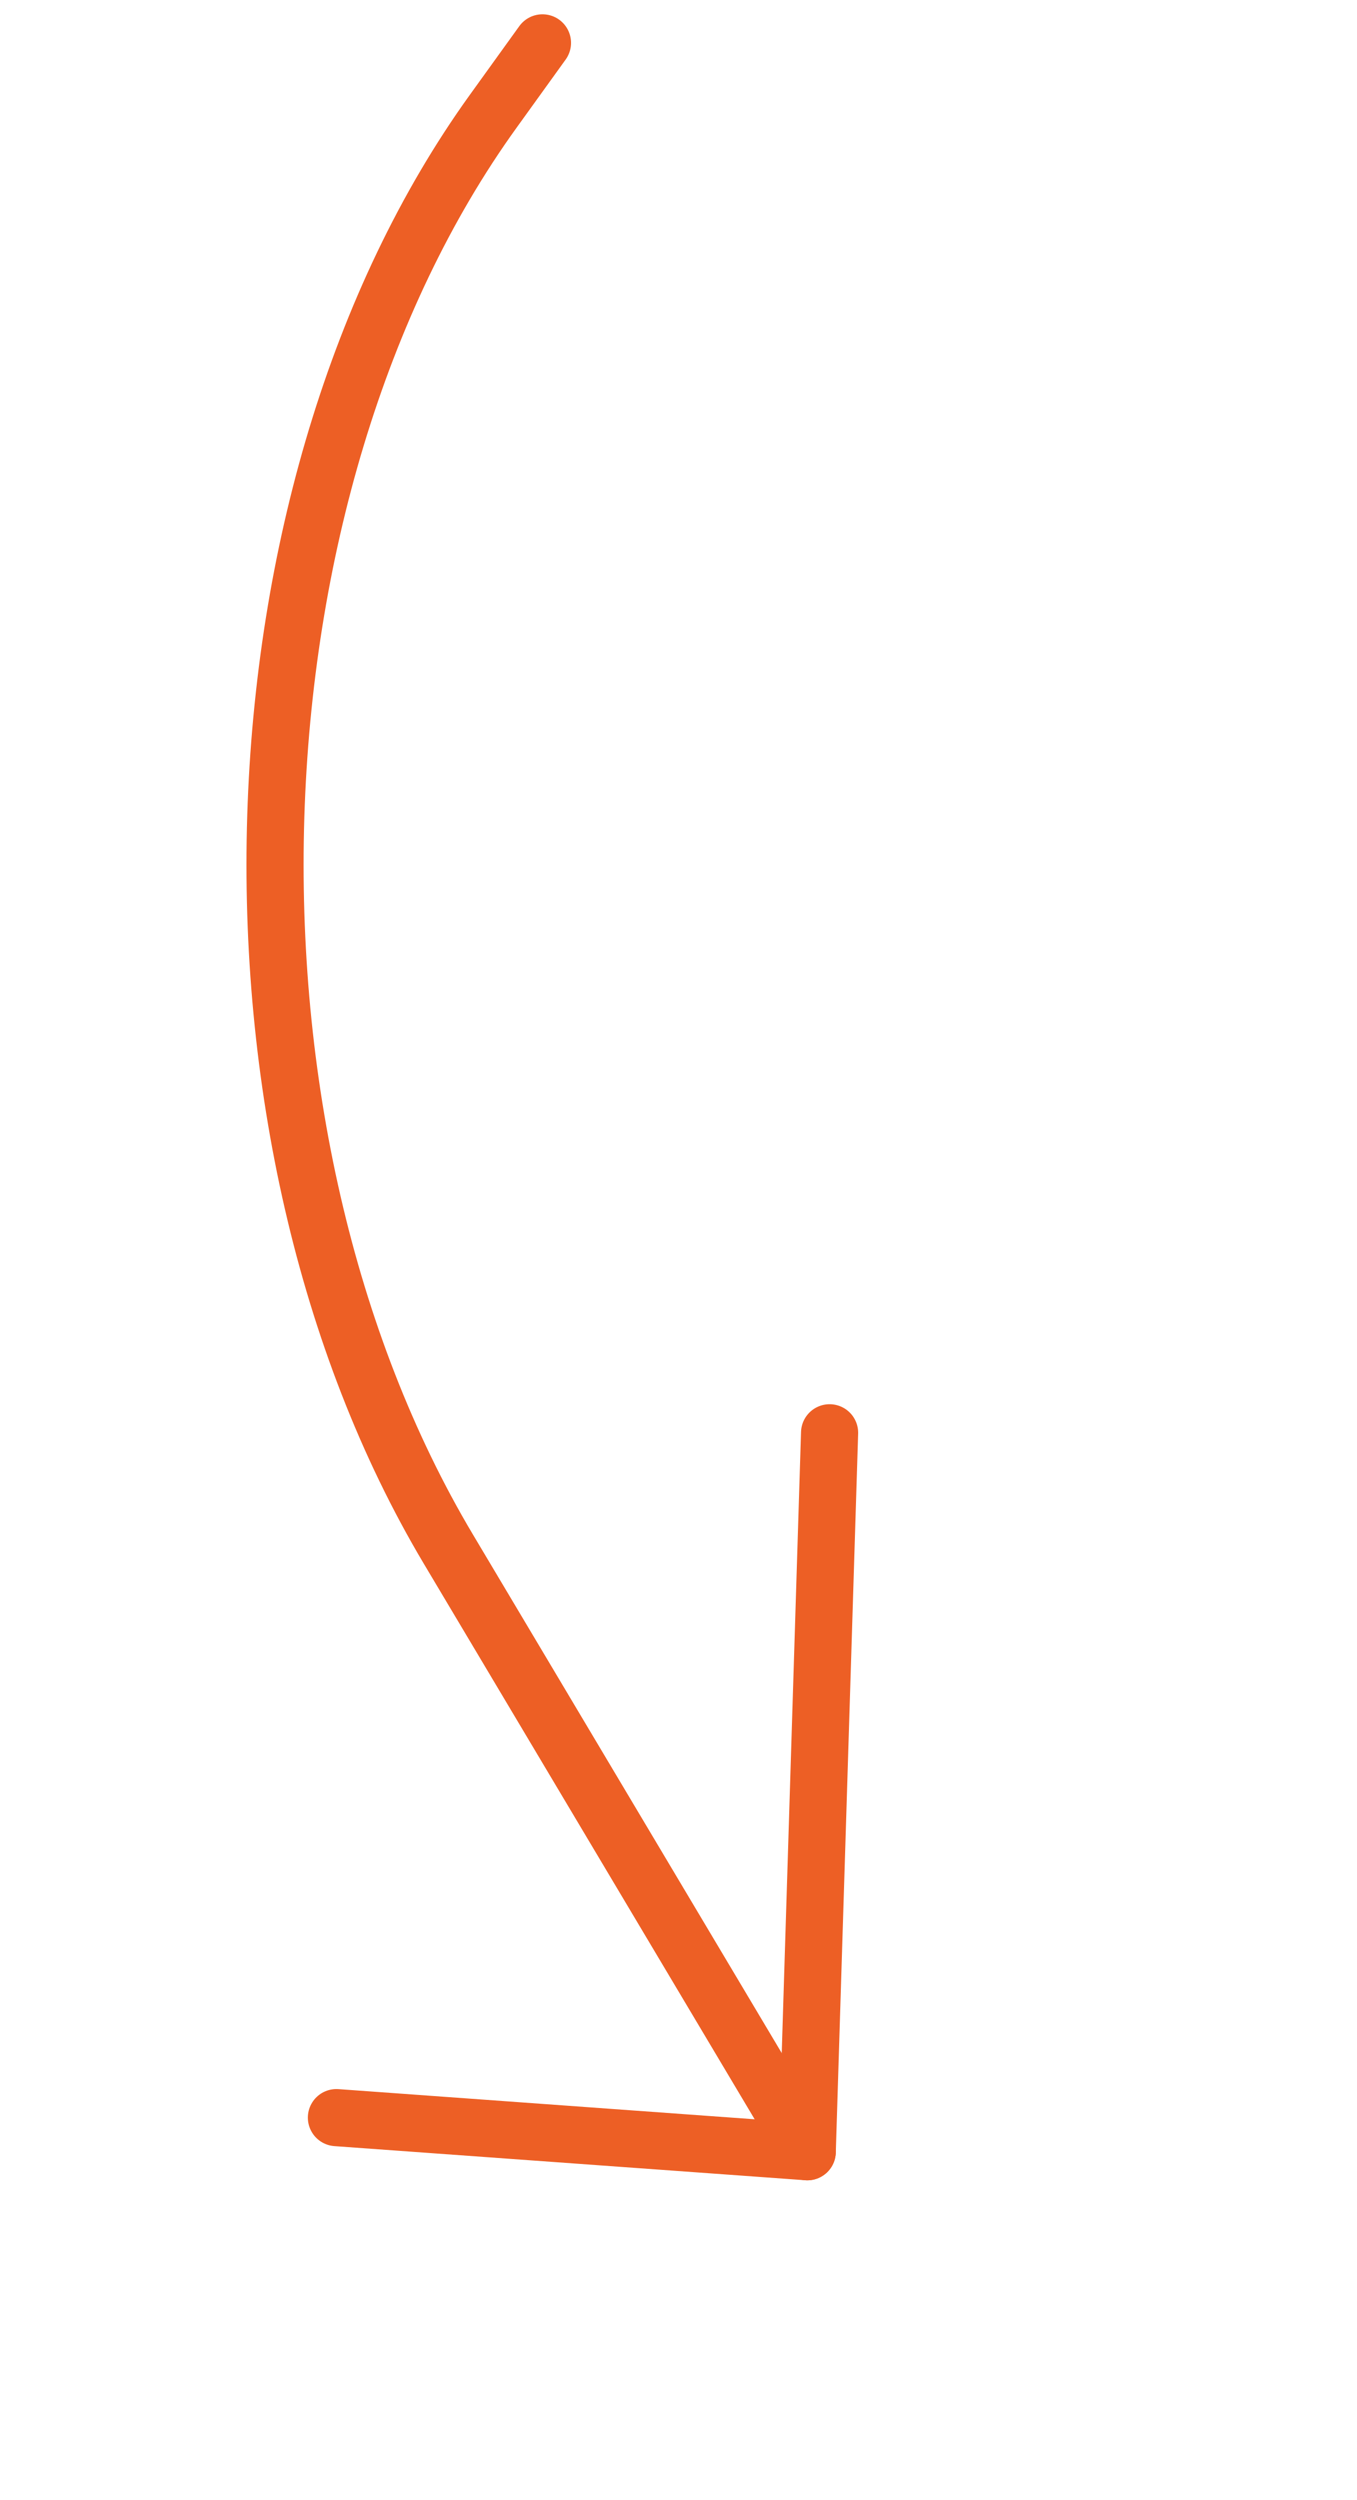
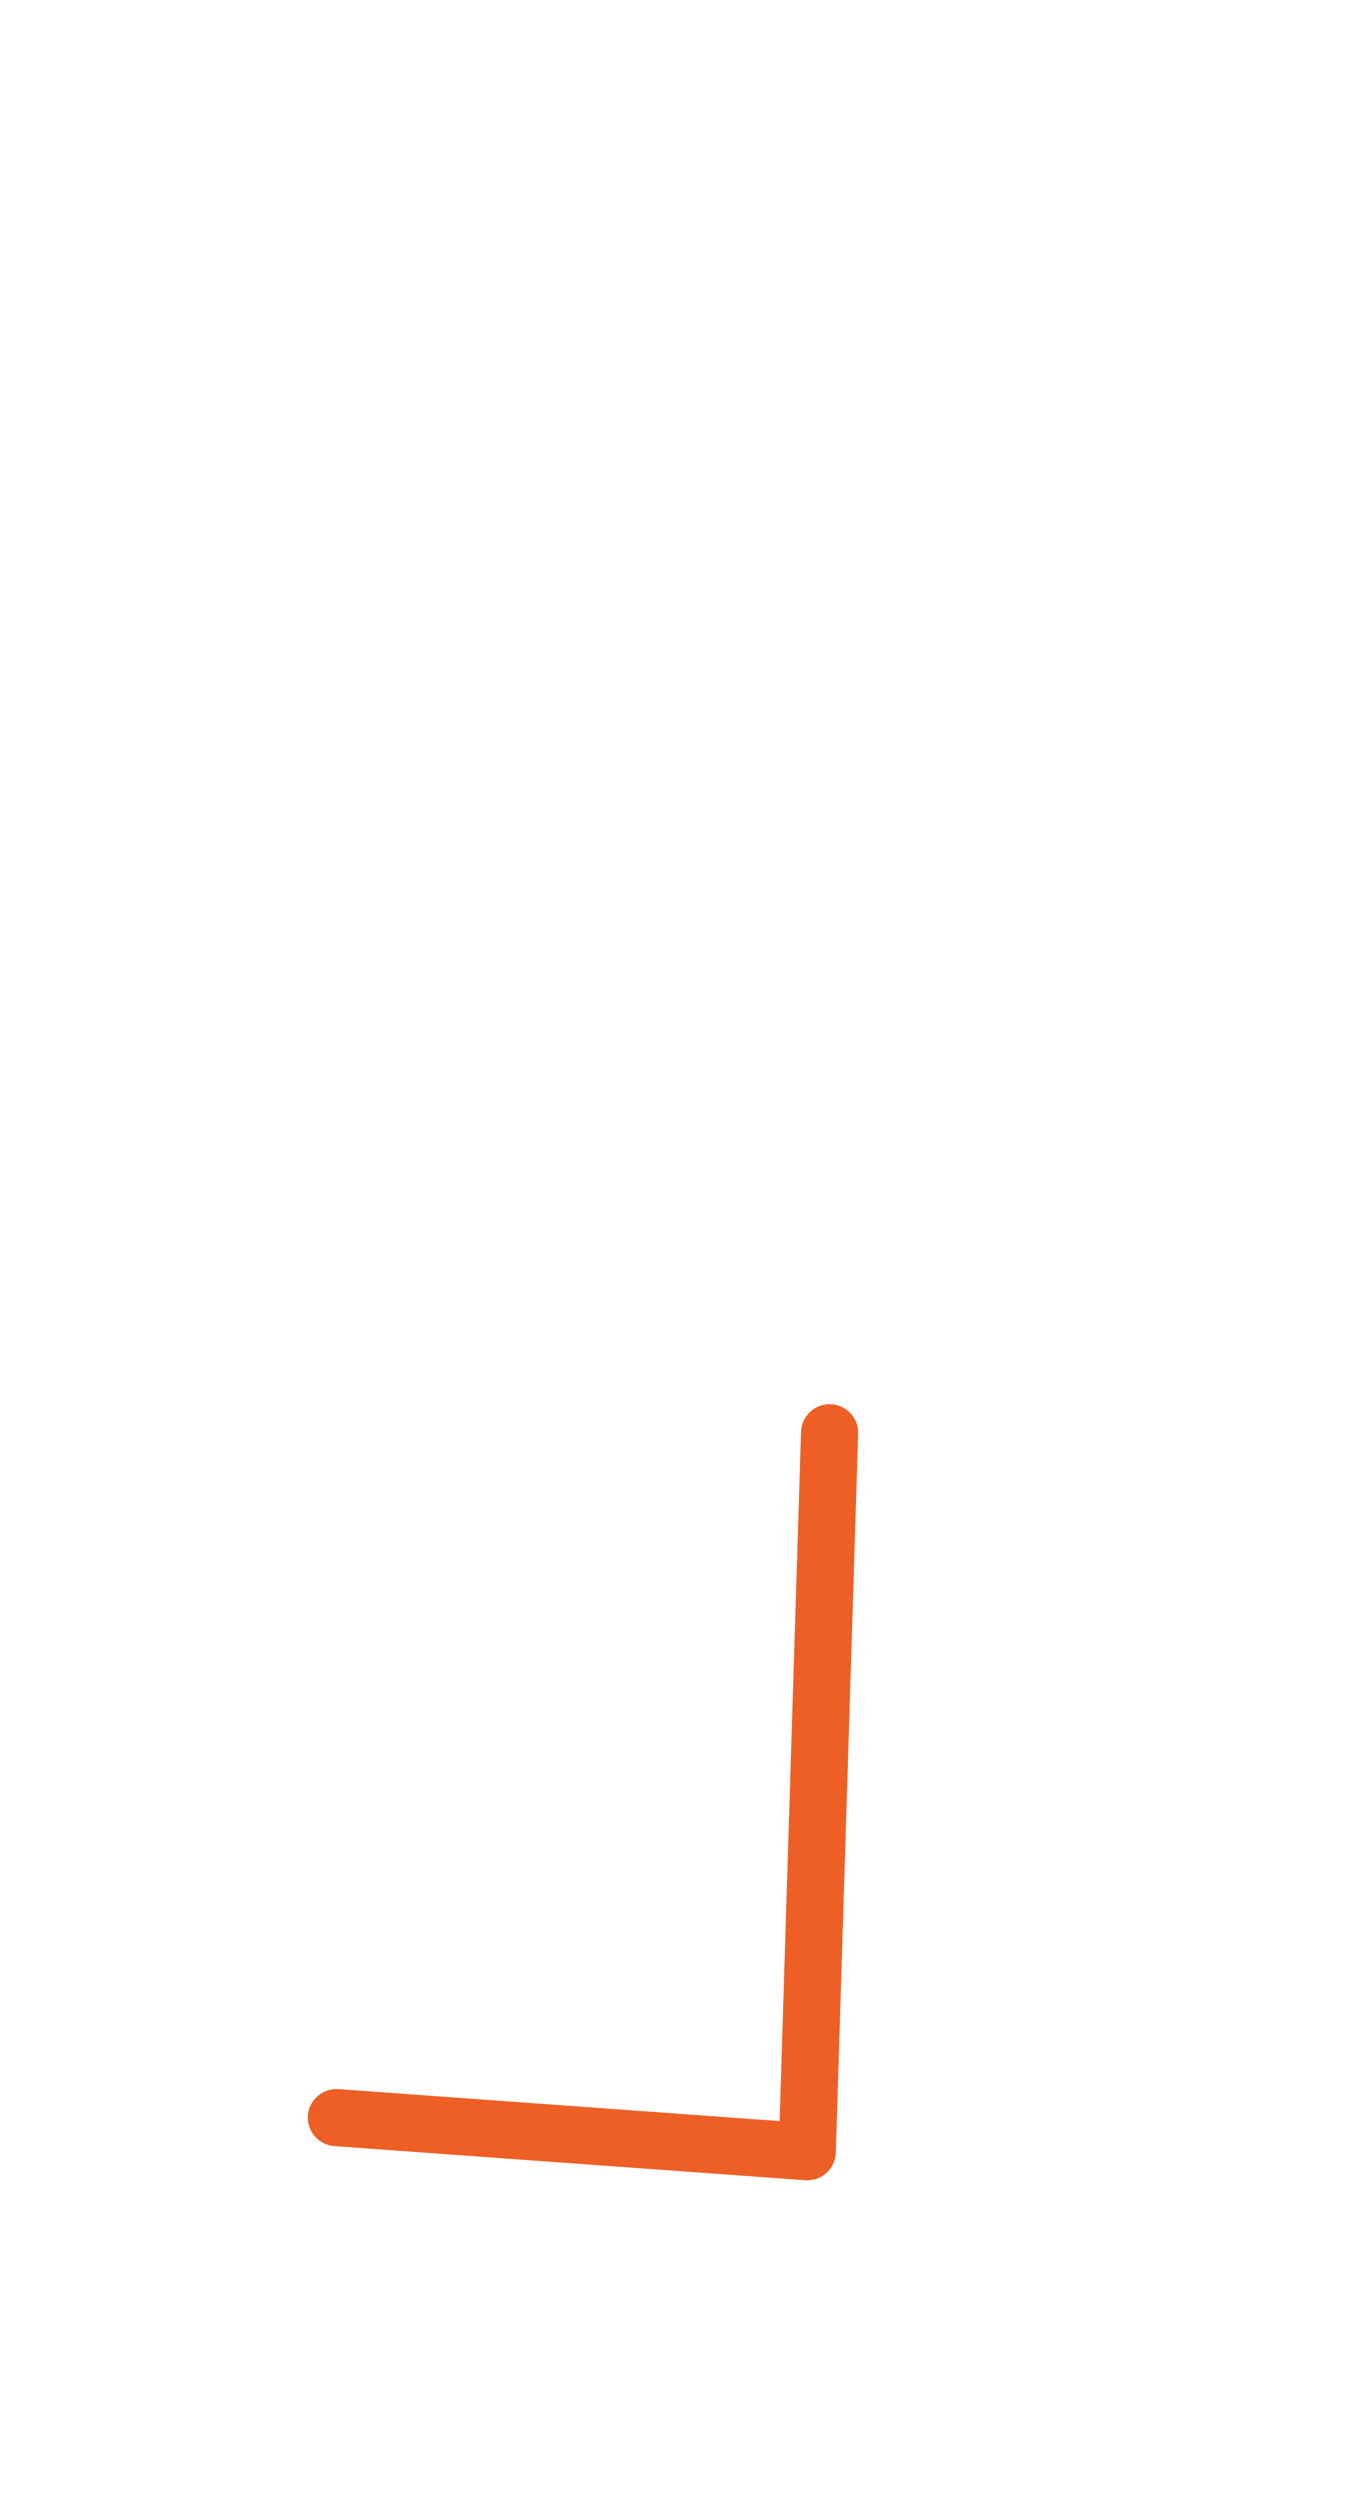
<svg xmlns="http://www.w3.org/2000/svg" width="95" height="175" viewBox="0 0 95 175" fill="none">
  <g id="Group 14">
    <path id="Vector" d="M23.552 148.225L56.513 150.613L58.077 100.289" stroke="#ED5F25" stroke-width="4" stroke-linecap="round" stroke-linejoin="round" />
-     <path id="Vector_2" d="M56.513 150.614L31.396 108.443C14.056 79.33 15.457 34.268 34.525 7.794L37.977 3" stroke="#ED5F25" stroke-width="4" stroke-linecap="round" stroke-linejoin="round" />
  </g>
</svg>